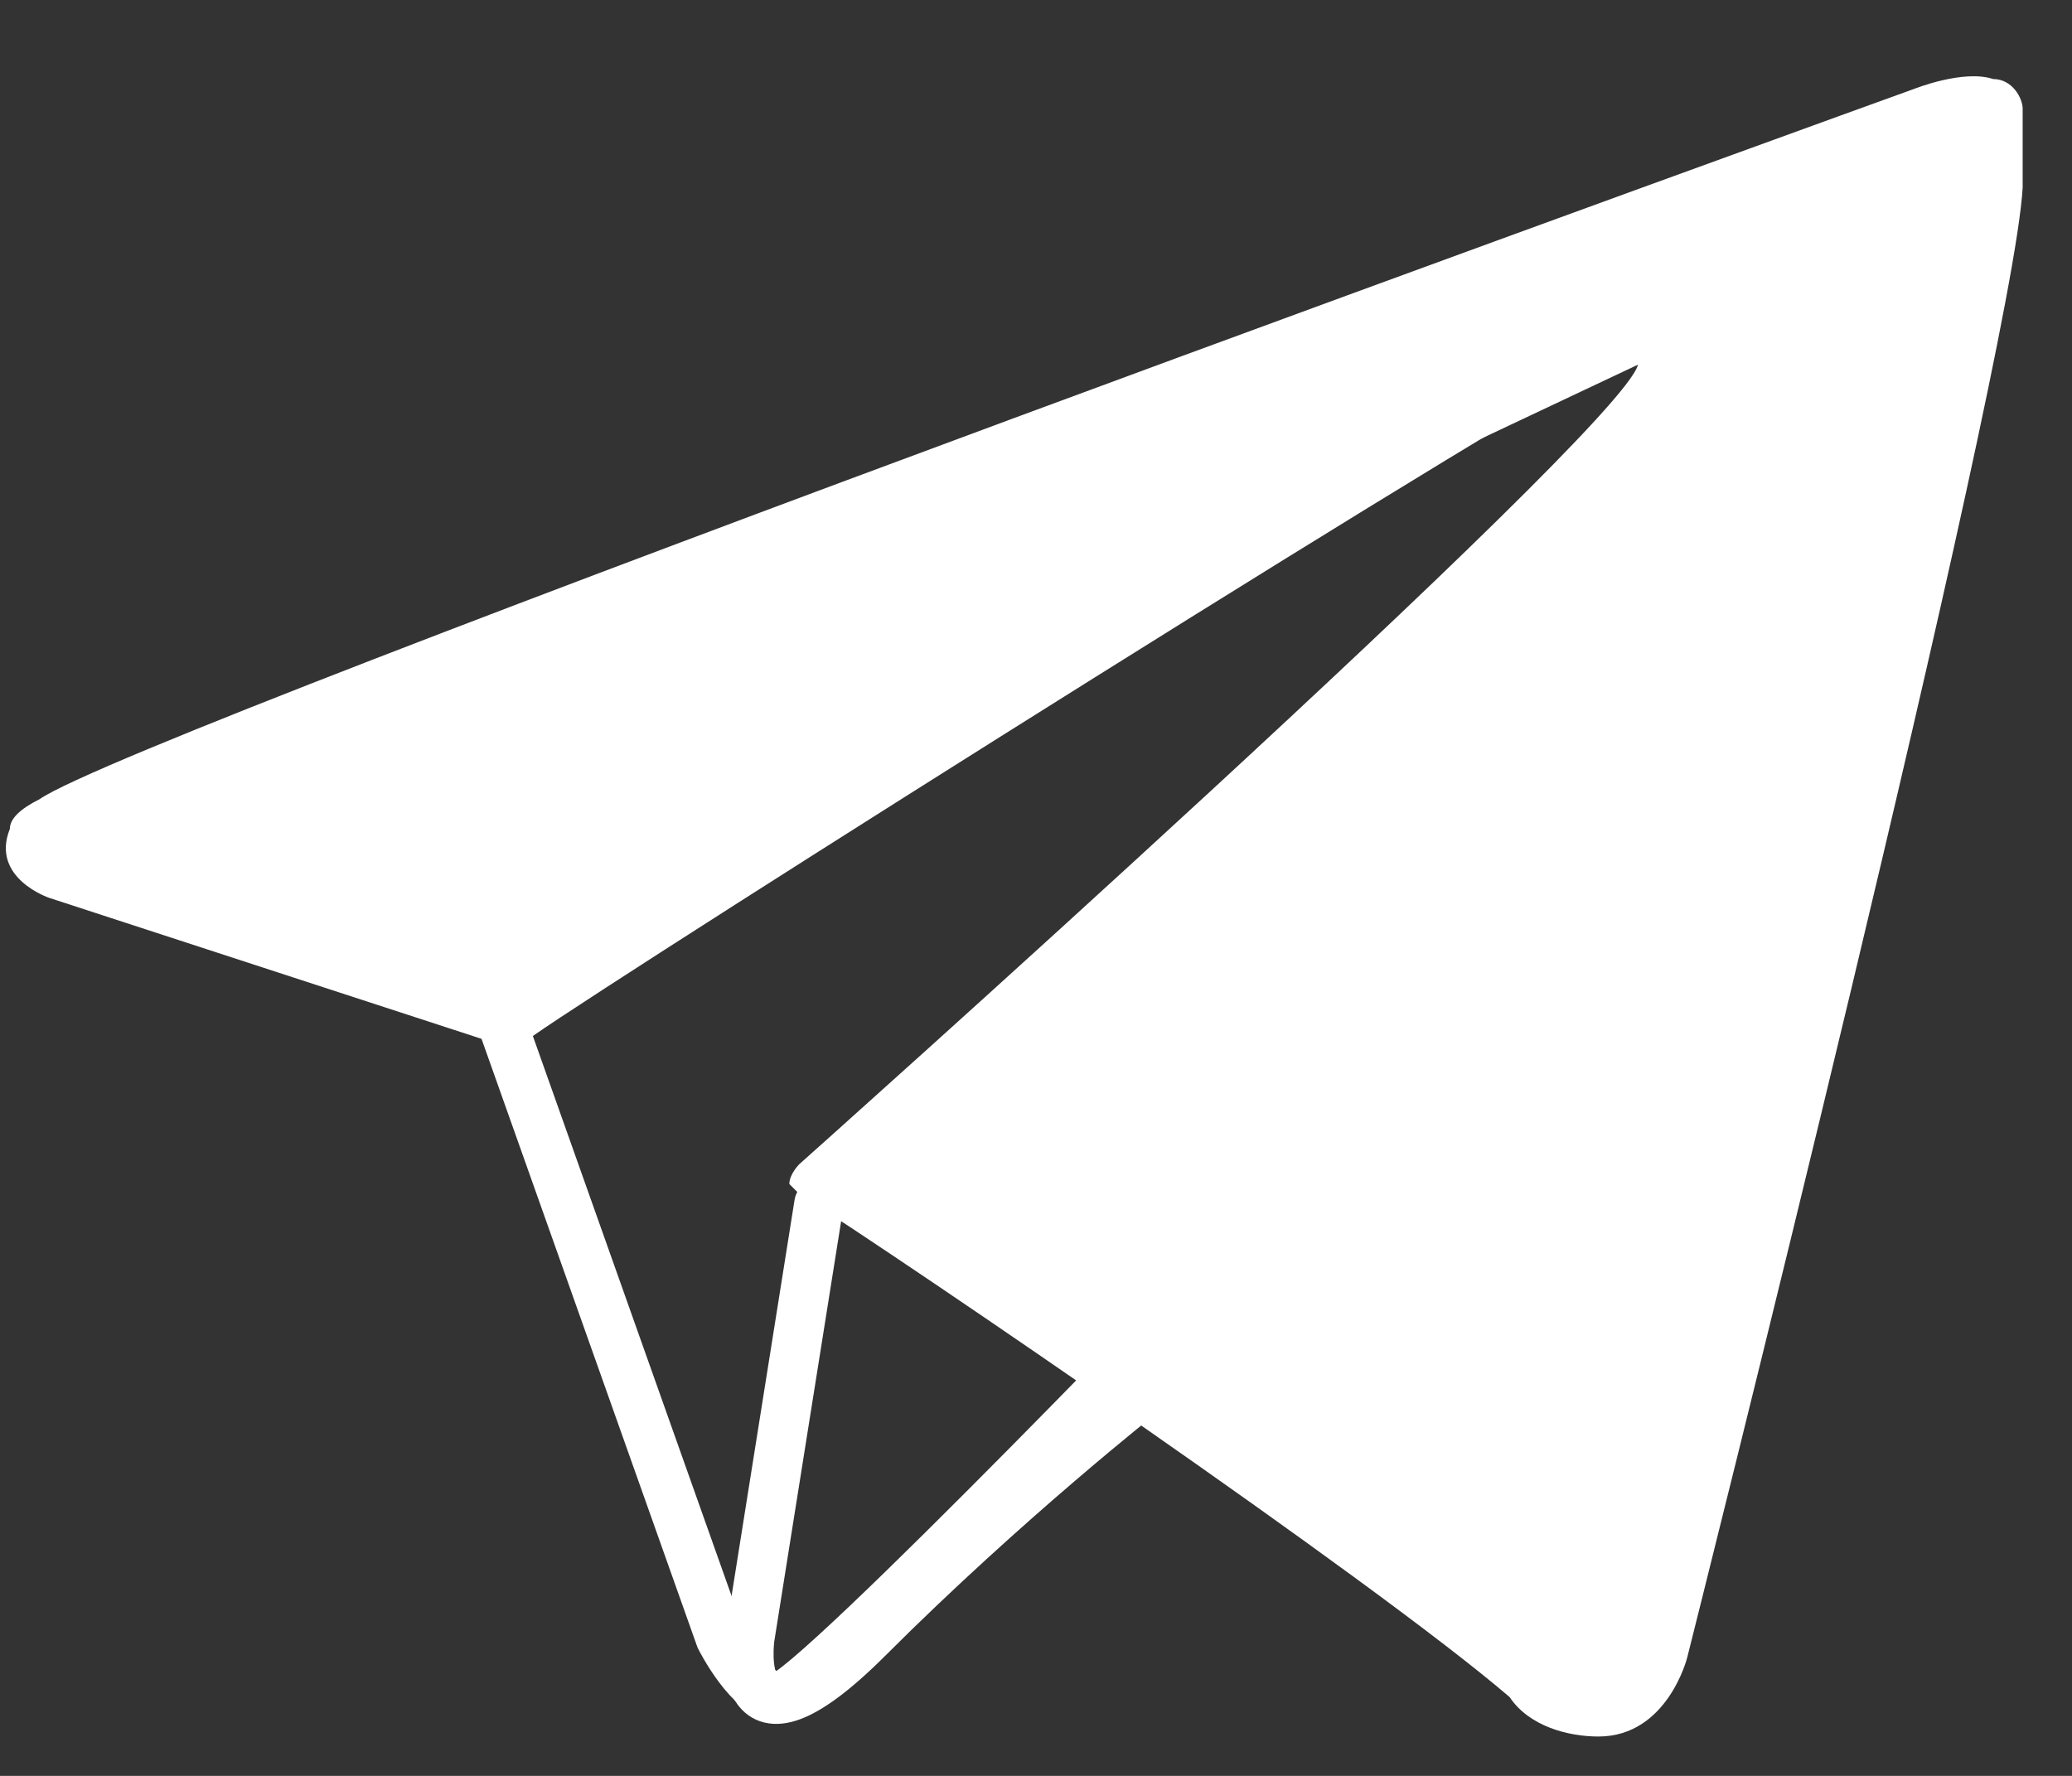
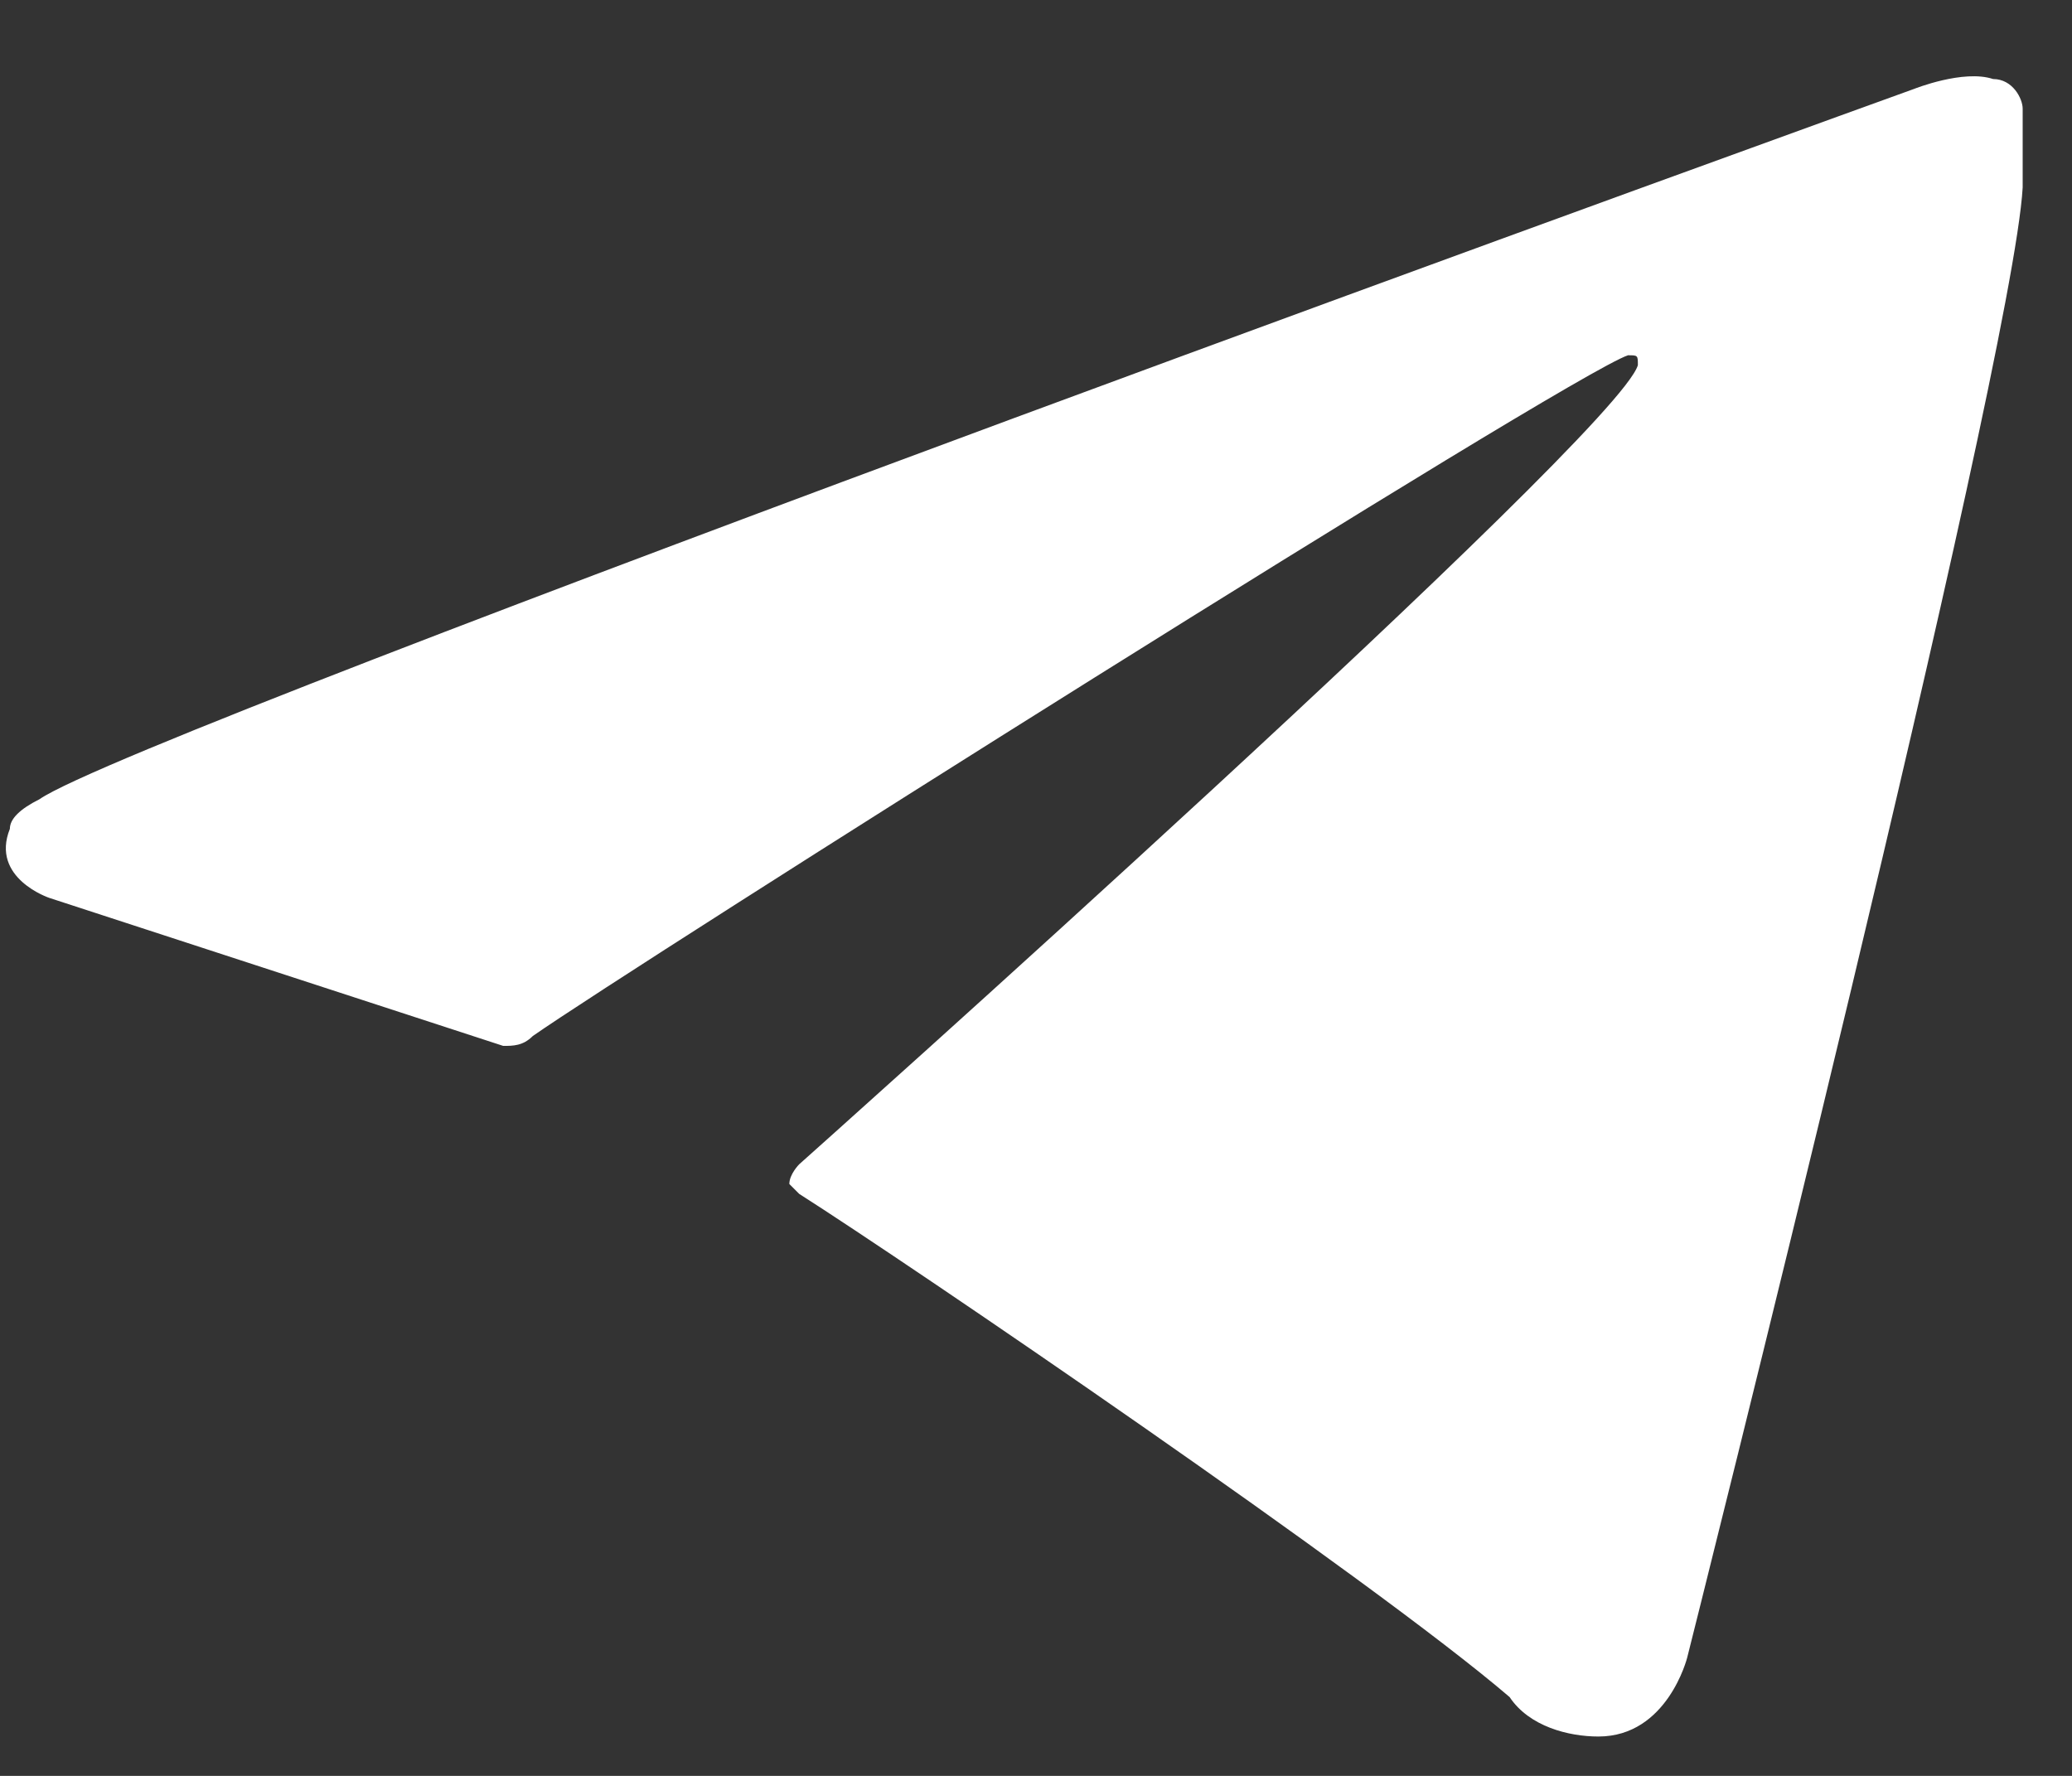
<svg xmlns="http://www.w3.org/2000/svg" width="21" height="18" viewBox="0 0 21 18" fill="none">
  <rect x="0" y="0" width="21" height="18" fill="#333333" stroke="none" />
-   <path d="M5.1 10.401L7.3 16.601C7.3 16.601 7.6 17.201 7.9 17.201C8.2 17.201 12.7 12.501 12.7 12.501L17.7 2.901L5.2 8.801L5.1 10.401Z" stroke="white" stroke-width="0.5" stroke-miterlimit="10" stroke-linecap="round" />
-   <path d="M8.3 12.201L7.6 16.601C7.6 16.601 7.4 18.001 8.8 16.601C10.2 15.201 11.6 14.101 11.6 14.101" stroke="white" stroke-width="0.5" stroke-miterlimit="10" stroke-linecap="round" />
  <path d="M5.1 10.601L0.5 9.101C0.5 9.101 -0.1 8.901 0.1 8.401C0.1 8.301 0.2 8.201 0.4 8.101C1.4 7.401 19.4 0.901 19.4 0.901C19.4 0.901 19.9 0.701 20.2 0.801C20.4 0.801 20.5 1.001 20.5 1.101C20.5 1.201 20.5 1.401 20.5 1.501C20.5 1.601 20.5 1.701 20.5 1.901C20.4 3.701 17.1 16.801 17.1 16.801C17.1 16.801 16.9 17.601 16.2 17.601C15.9 17.601 15.5 17.501 15.3 17.201C13.9 16.001 9.2 12.801 8.1 12.101L8 12.001C8 11.901 8.1 11.801 8.1 11.801C8.1 11.801 16.4 4.401 16.6 3.701C16.6 3.601 16.6 3.601 16.5 3.601C15.9 3.801 6.4 9.801 5.4 10.501C5.3 10.601 5.2 10.601 5.1 10.601Z" fill="white" />
</svg>